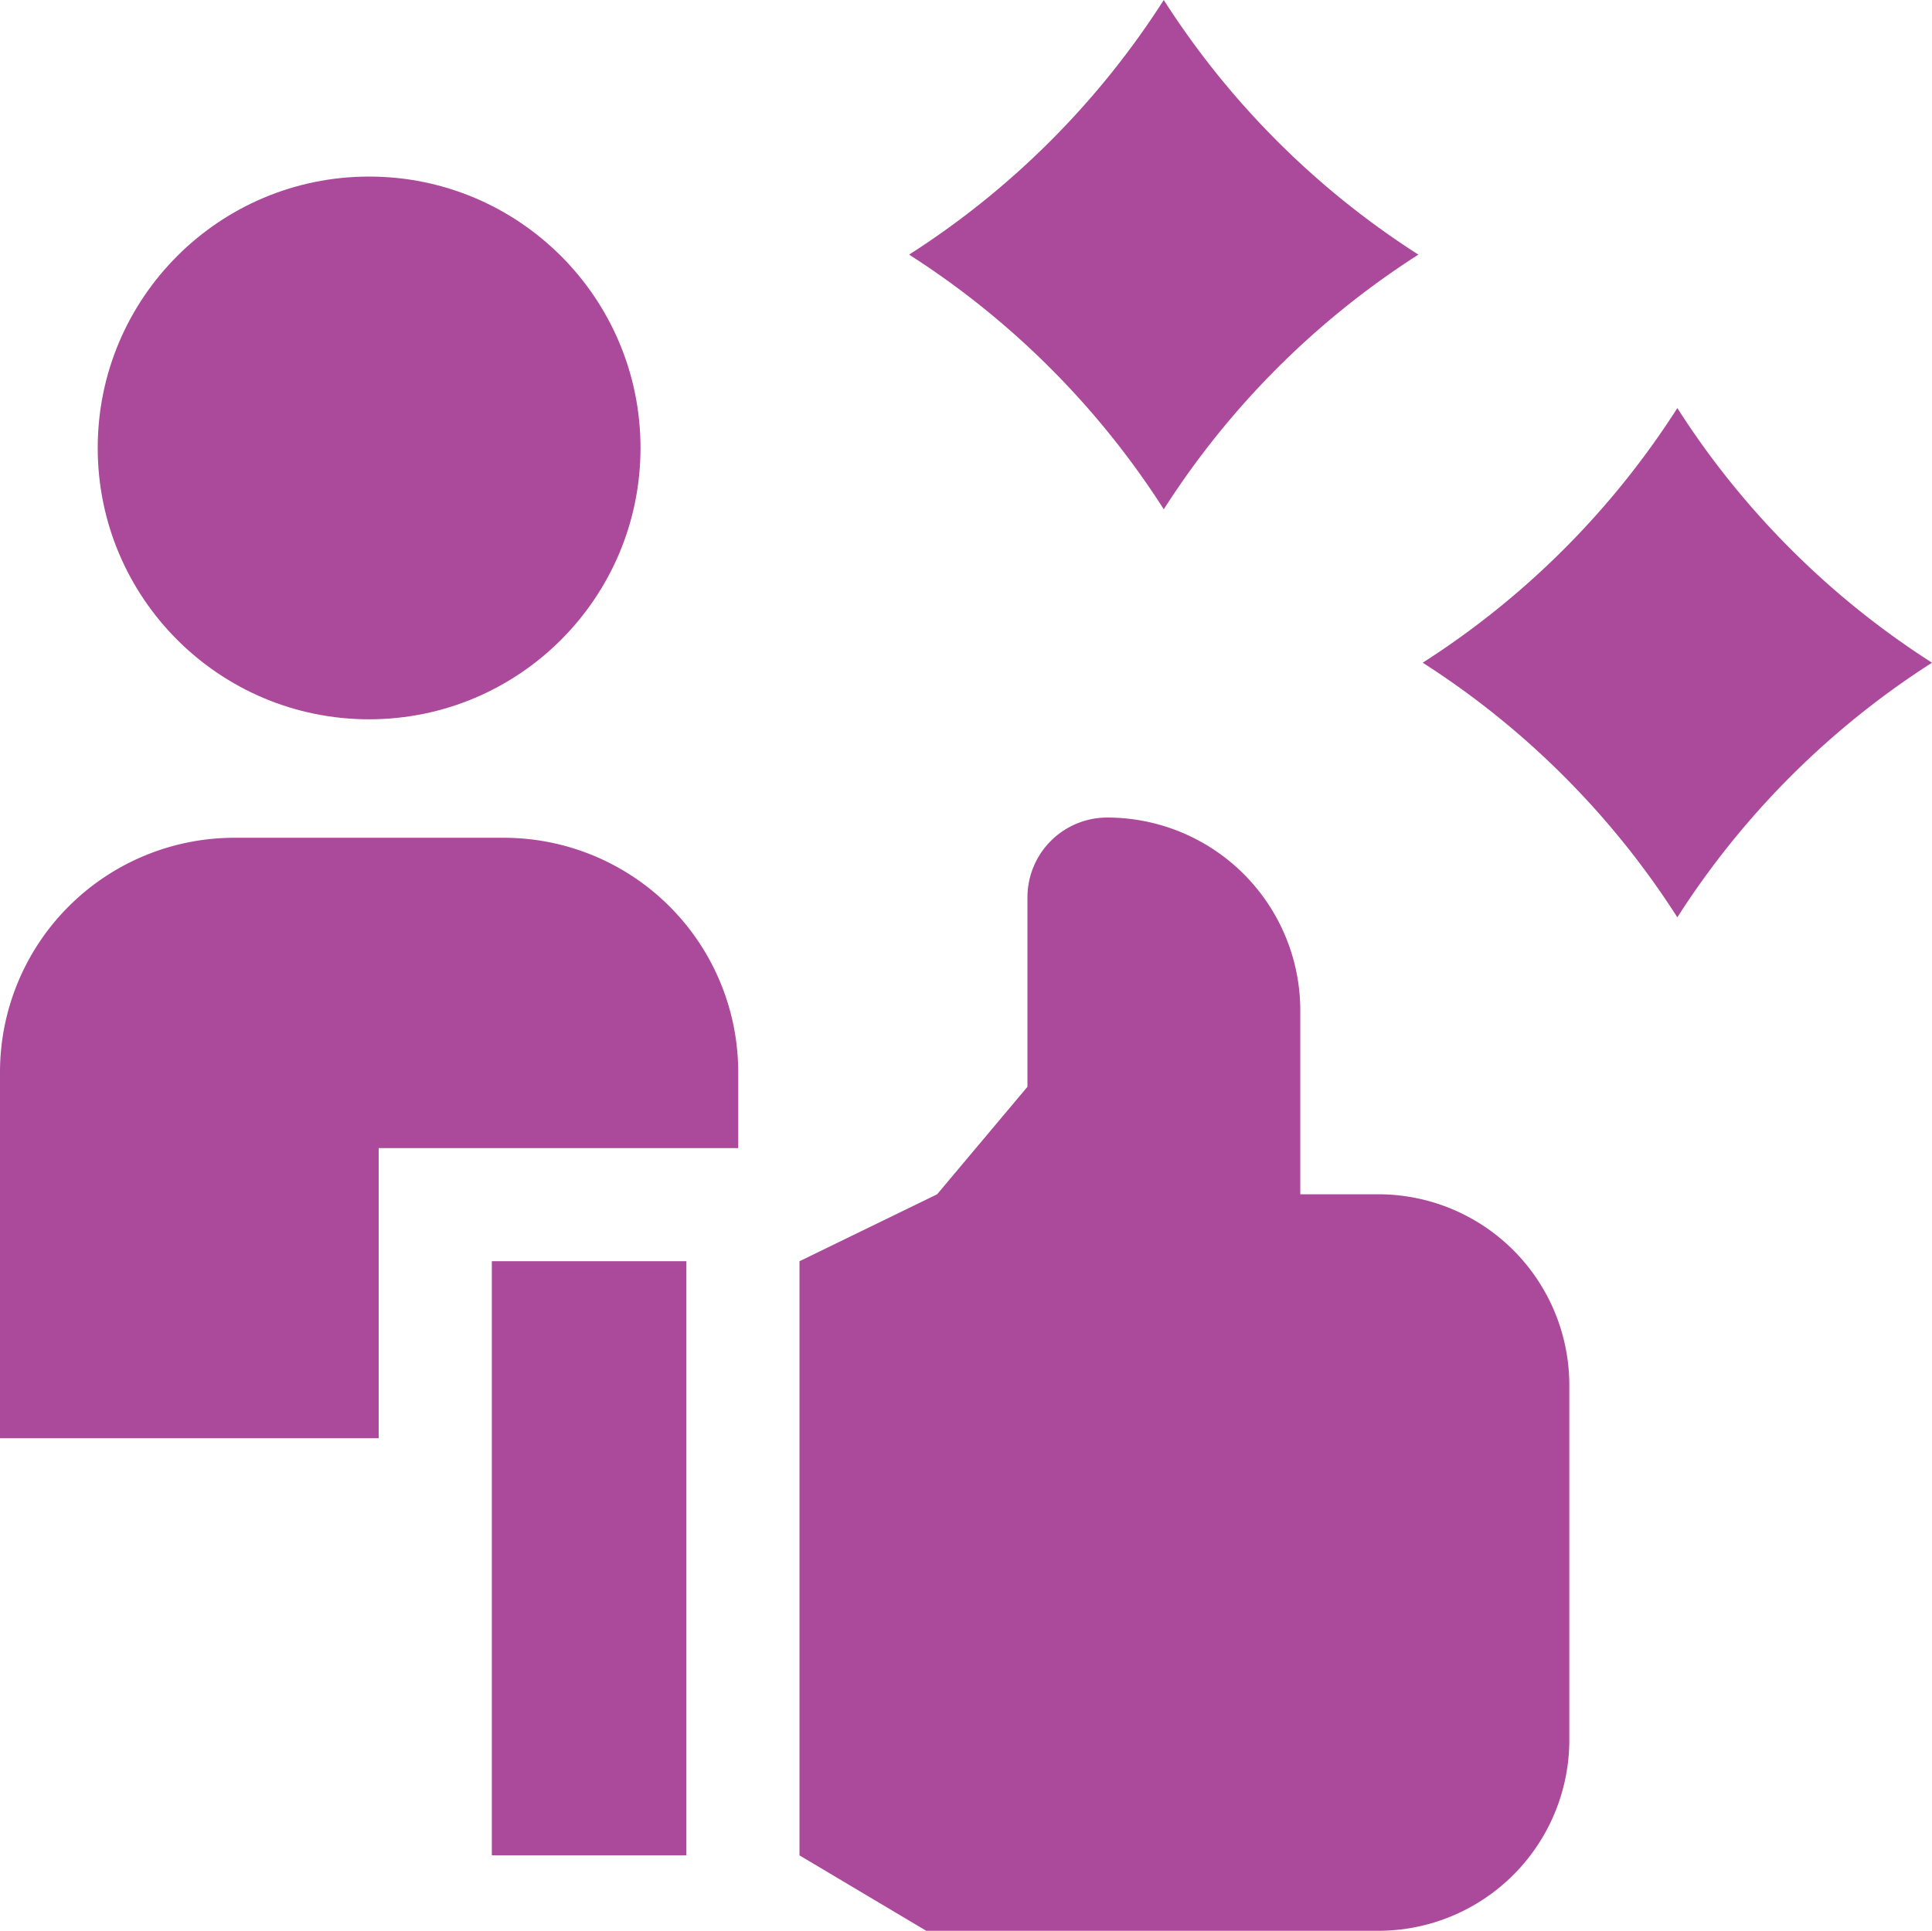
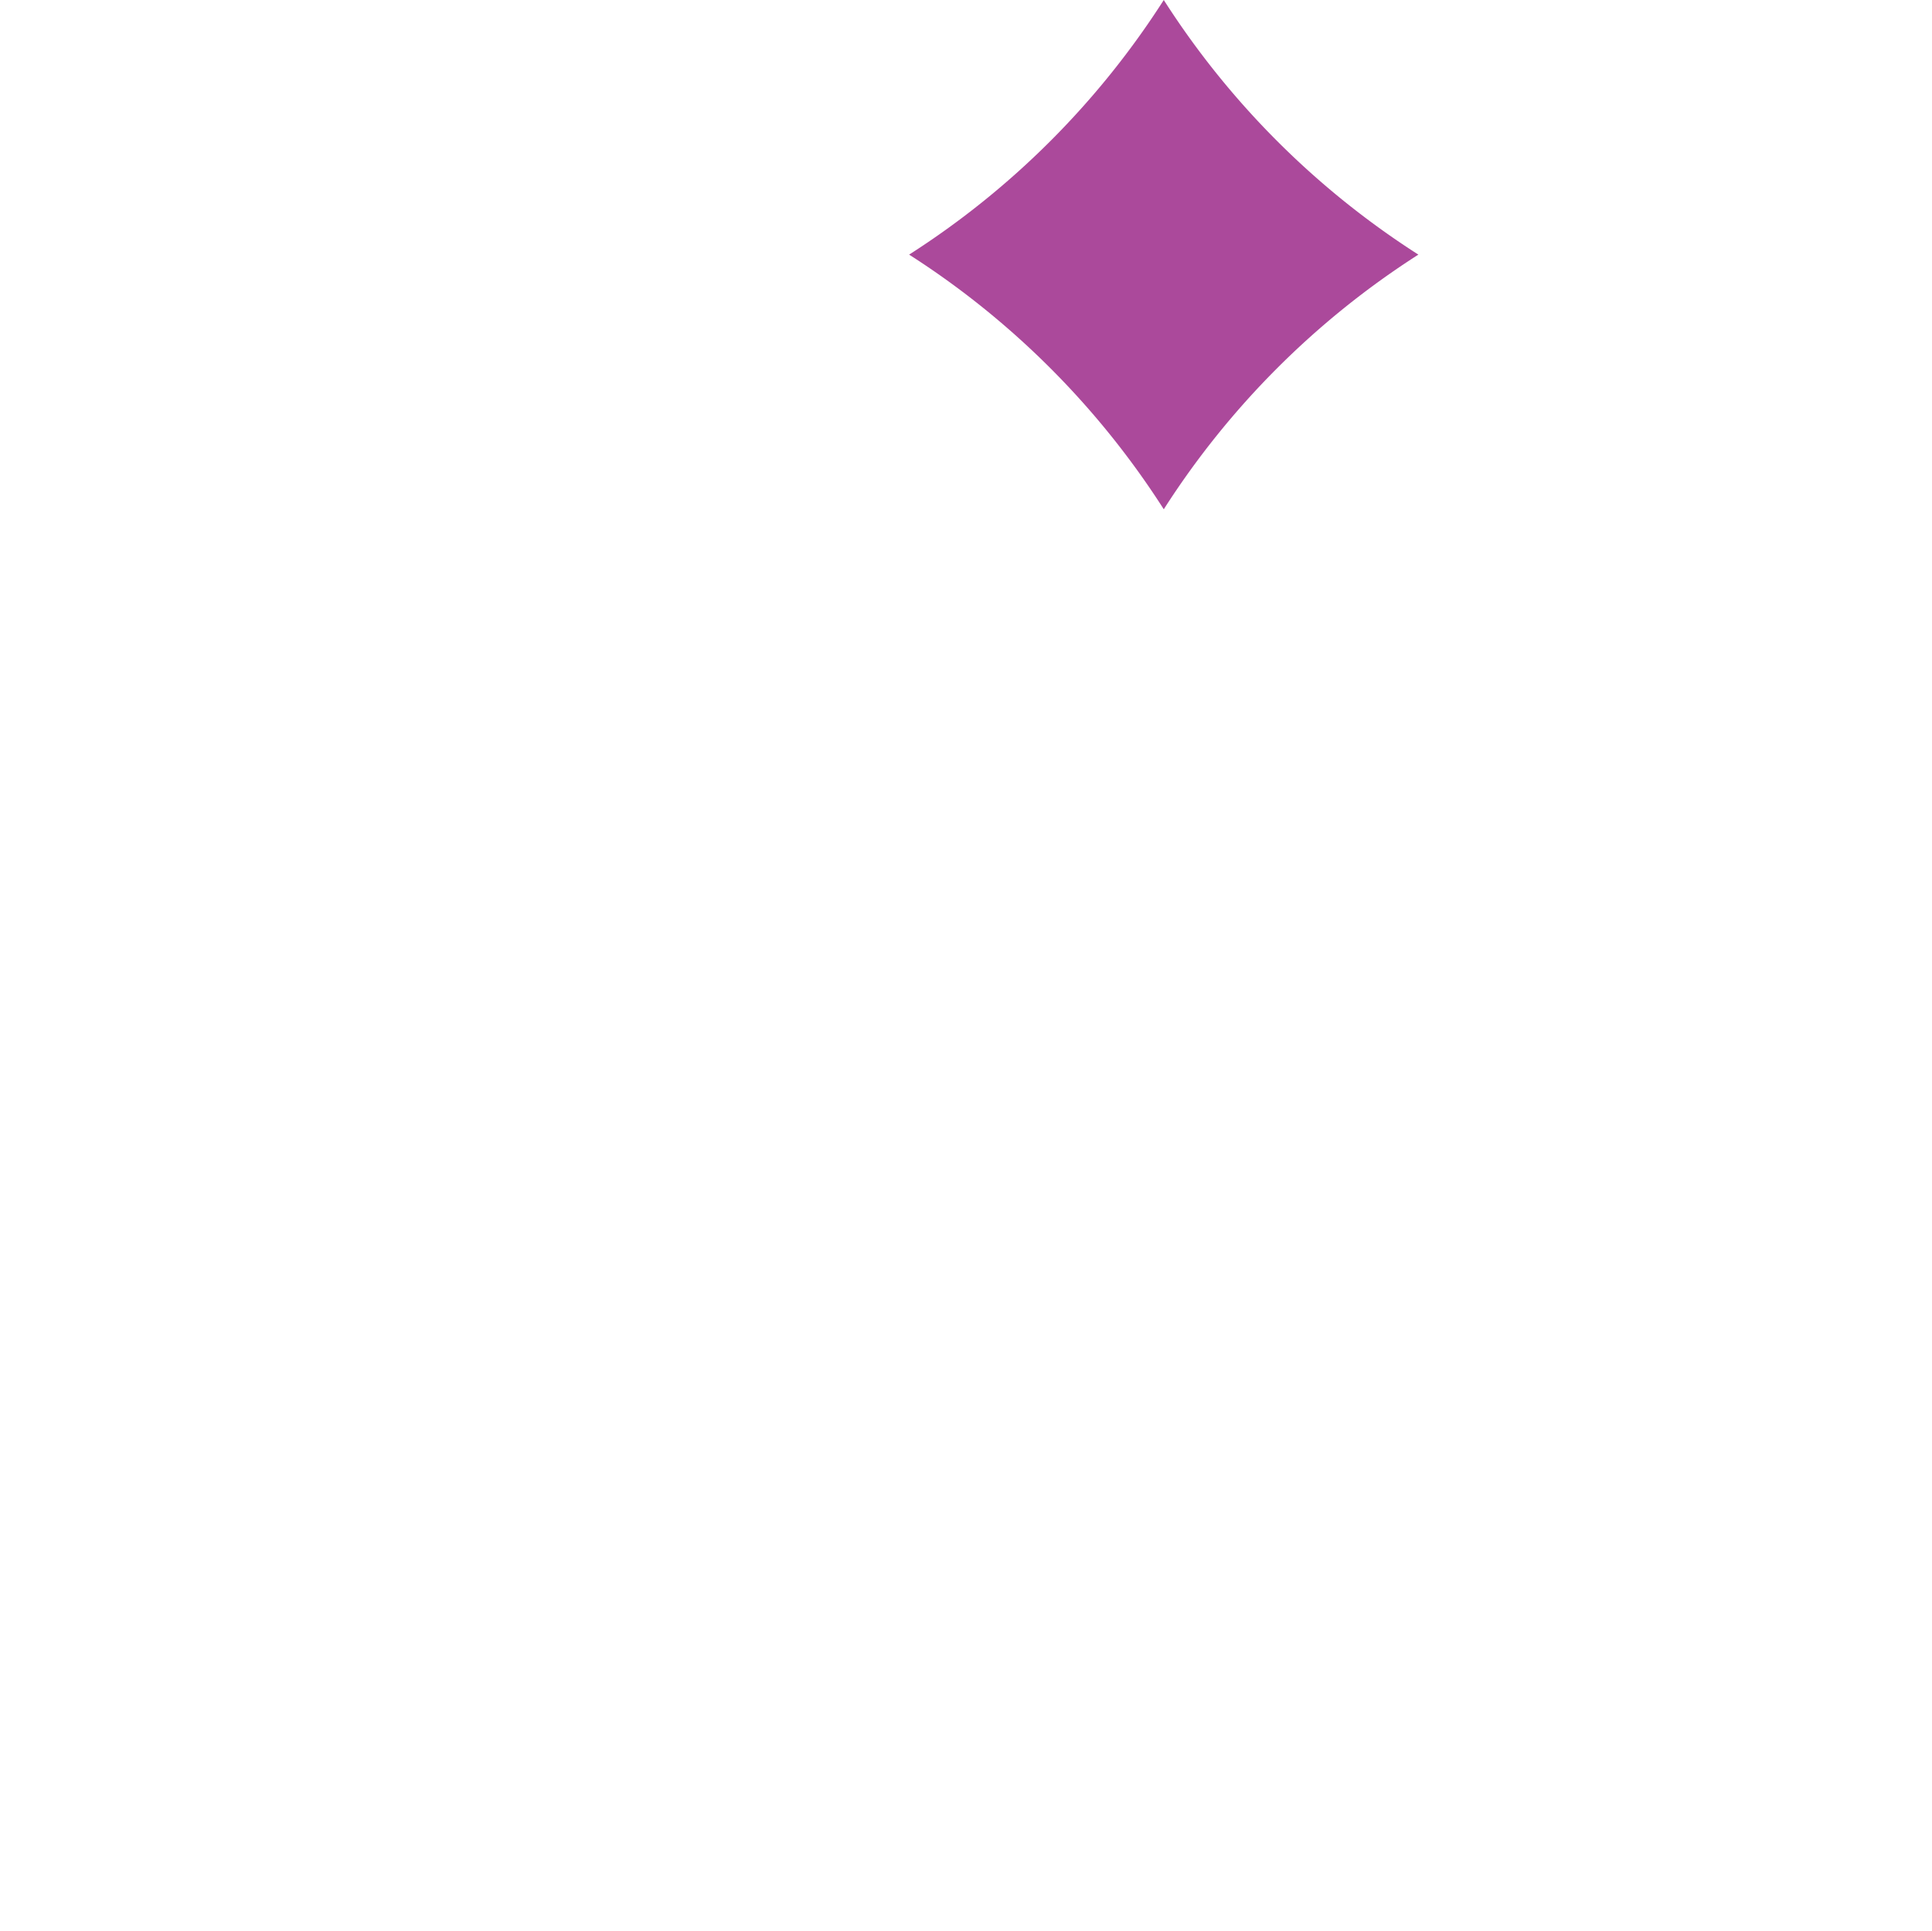
<svg xmlns="http://www.w3.org/2000/svg" width="150.079" height="150" viewBox="0 0 150.079 150">
  <g id="Enhanced_User_Experience_Icon" transform="translate(0 -0.135)">
-     <path id="Path_3905" data-name="Path 3905" d="M29.415,246.395H57.345V240.5a18.212,18.212,0,0,0-18.212-18.212H18.212A18.212,18.212,0,0,0,0,240.5v28.437H29.415Z" transform="translate(0 -157.066)" fill="#ab499b" />
-     <circle id="Ellipse_285" data-name="Ellipse 285" cx="21.082" cy="21.082" r="21.082" transform="translate(7.591 13.853)" fill="#ab499b" />
-     <path id="Path_3906" data-name="Path 3906" d="M130.4,334.565h15.113v46.157H130.4Z" transform="translate(-92.194 -236.447)" fill="#ab499b" />
-     <path id="Path_3907" data-name="Path 3907" d="M256.944,246.19h-6.062V231.915a14.994,14.994,0,0,0-14.994-14.994,6.2,6.2,0,0,0-6.2,6.2v14.717l-7.018,8.354-10.69,5.2v46.157l9.848,5.86h35.114a14.839,14.839,0,0,0,14.839-14.839V261.029A14.839,14.839,0,0,0,256.944,246.19Z" transform="translate(-149.875 -153.271)" fill="#ab499b" />
    <path id="Path_3908" data-name="Path 3908" d="M241.041,19.916A65.108,65.108,0,0,1,260.823,39.7,65.1,65.1,0,0,1,280.6,19.916,65.1,65.1,0,0,1,260.823.135a65.1,65.1,0,0,1-19.782,19.781Z" transform="translate(-170.42)" fill="#ab499b" />
-     <path id="Path_3909" data-name="Path 3909" d="M416.771,128.13a65.108,65.108,0,0,1-19.782-19.781,65.1,65.1,0,0,1-19.781,19.781,65.1,65.1,0,0,1,19.781,19.781A65.1,65.1,0,0,1,416.771,128.13Z" transform="translate(-266.692 -76.509)" fill="#ab499b" />
  </g>
</svg>